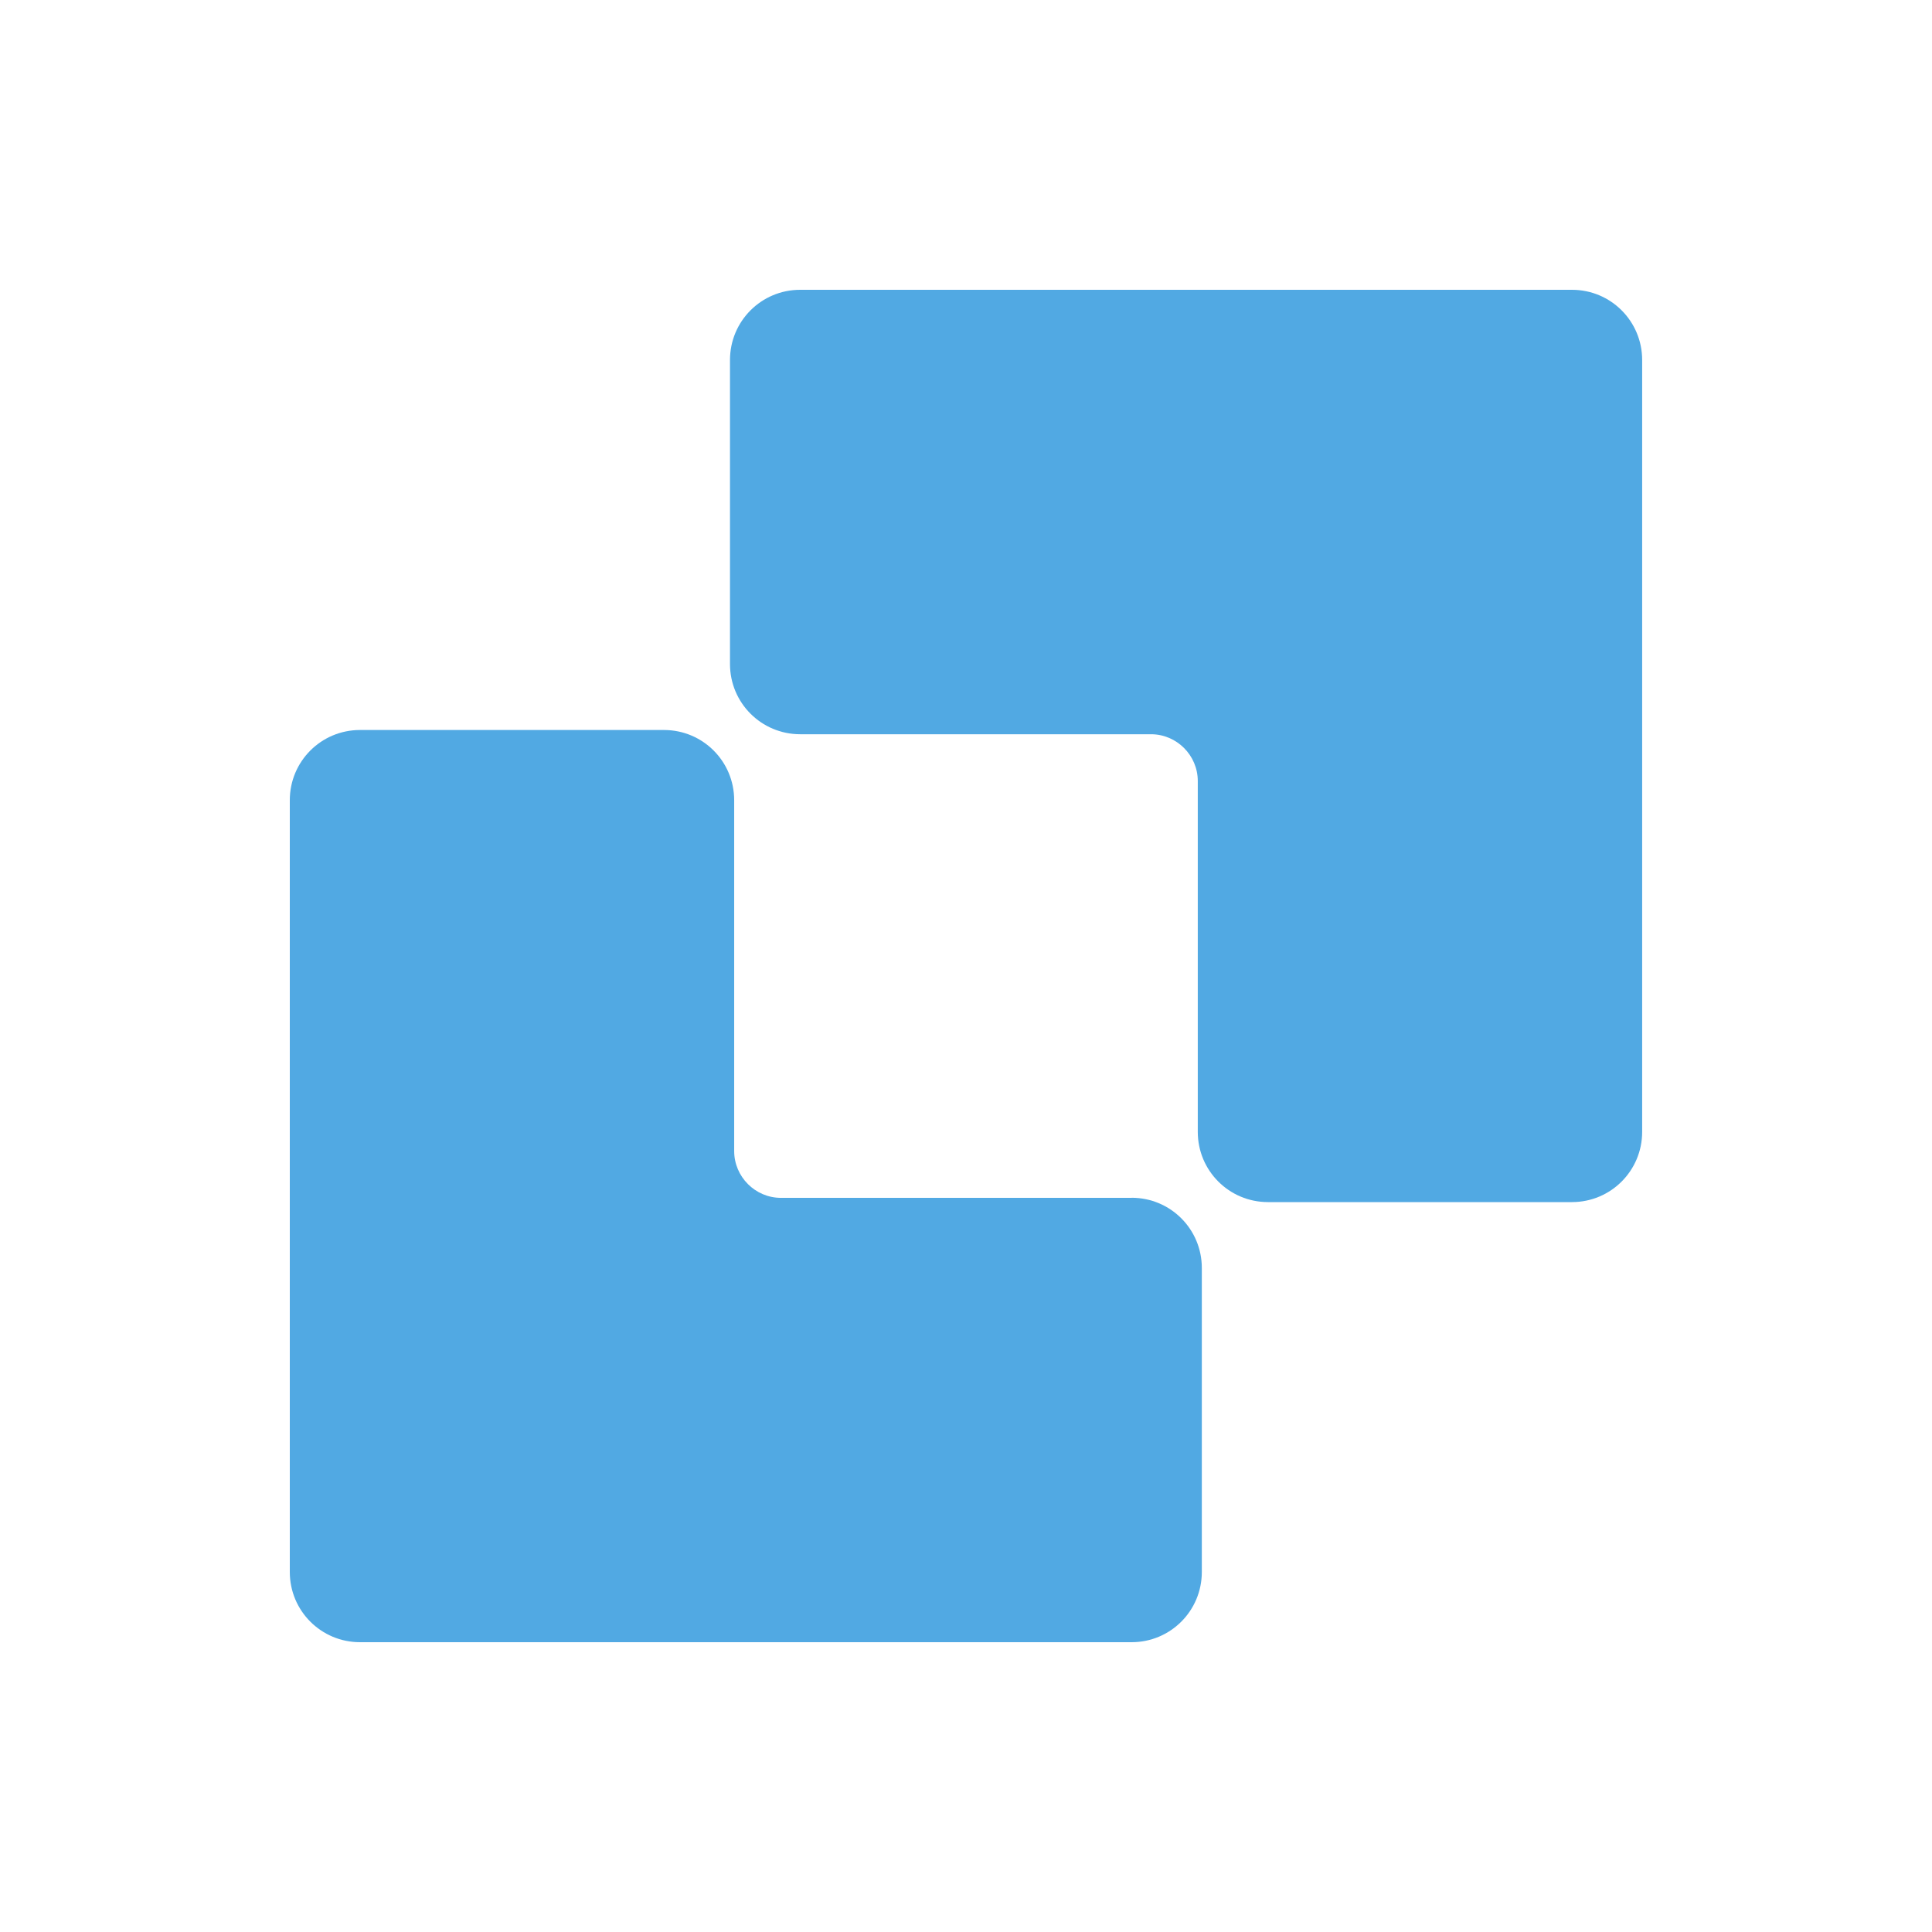
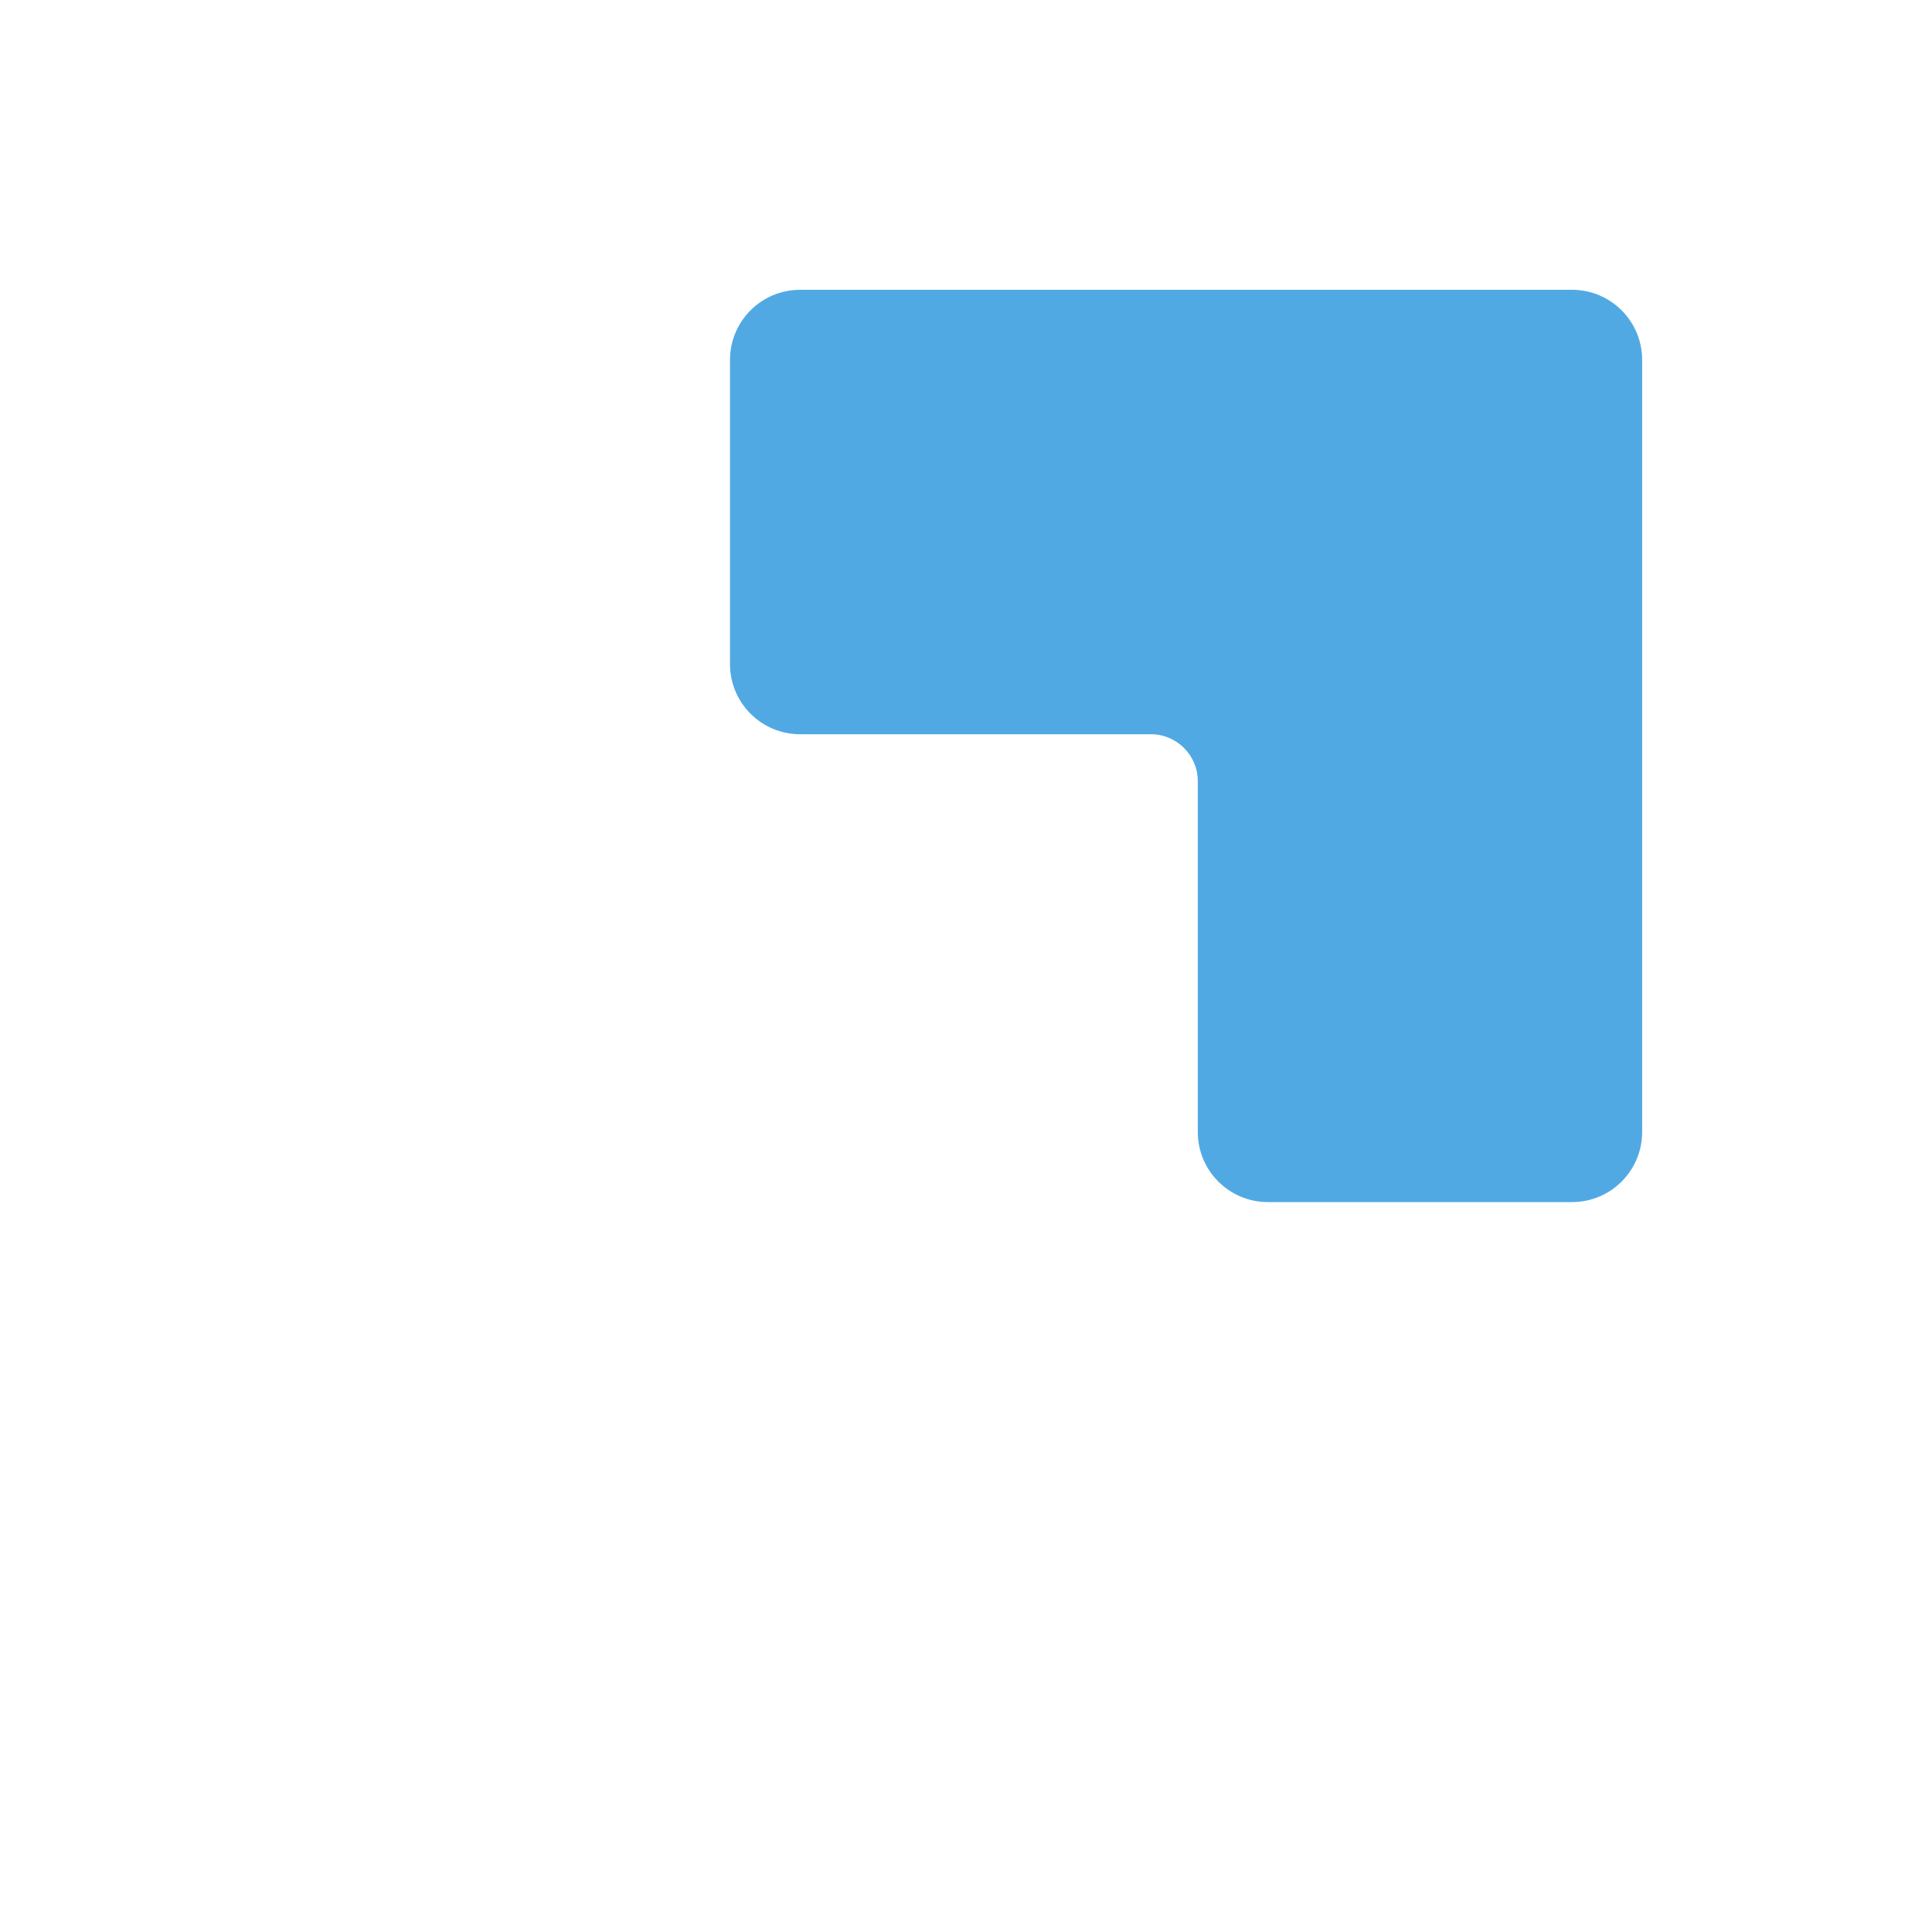
<svg xmlns="http://www.w3.org/2000/svg" viewBox="0 0 100 100">
  <defs>
    <style>.uuid-c118a1e0-9705-43f3-8ac1-f5a0a820e038{fill:none;}.uuid-c118a1e0-9705-43f3-8ac1-f5a0a820e038,.uuid-3e6e49d4-ebb0-41ef-bea5-64bec930ce0f{stroke-width:0px;}.uuid-3e6e49d4-ebb0-41ef-bea5-64bec930ce0f{fill:#51a9e3;}</style>
  </defs>
  <g id="uuid-70eaa8a0-87dd-4ac2-8619-34312cd82f46">
-     <rect class="uuid-c118a1e0-9705-43f3-8ac1-f5a0a820e038" width="100" height="100" />
-   </g>
+     </g>
  <g id="uuid-0550fd7d-7cdb-4e41-9032-de1894930d07">
-     <path class="uuid-3e6e49d4-ebb0-41ef-bea5-64bec930ce0f" d="M58.572,61.996c2.011,0,3.634,1.623,3.634,3.634v15.736c0,2.011-1.623,3.634-3.634,3.634H18.633c-2.011,0-3.633-1.623-3.633-3.634v-39.947c0-2.011,1.623-3.634,3.633-3.634h15.735c2.011,0,3.633,1.623,3.633,3.634v18.159c0,1.33,1.088,2.423,2.422,2.423h18.157l-.01-.005Z" />
    <path class="uuid-3e6e49d4-ebb0-41ef-bea5-64bec930ce0f" d="M41.418,38.004h18.157c1.329,0,2.422,1.088,2.422,2.423v18.159c0,2.011,1.623,3.634,3.633,3.634h15.735c2.01,0,3.633-1.623,3.633-3.634V18.634c0-2.011-1.623-3.634-3.633-3.634h-39.948c-2.01,0-3.633,1.623-3.633,3.634v15.736c0,2.011,1.623,3.634,3.633,3.634Z" />
  </g>
</svg>